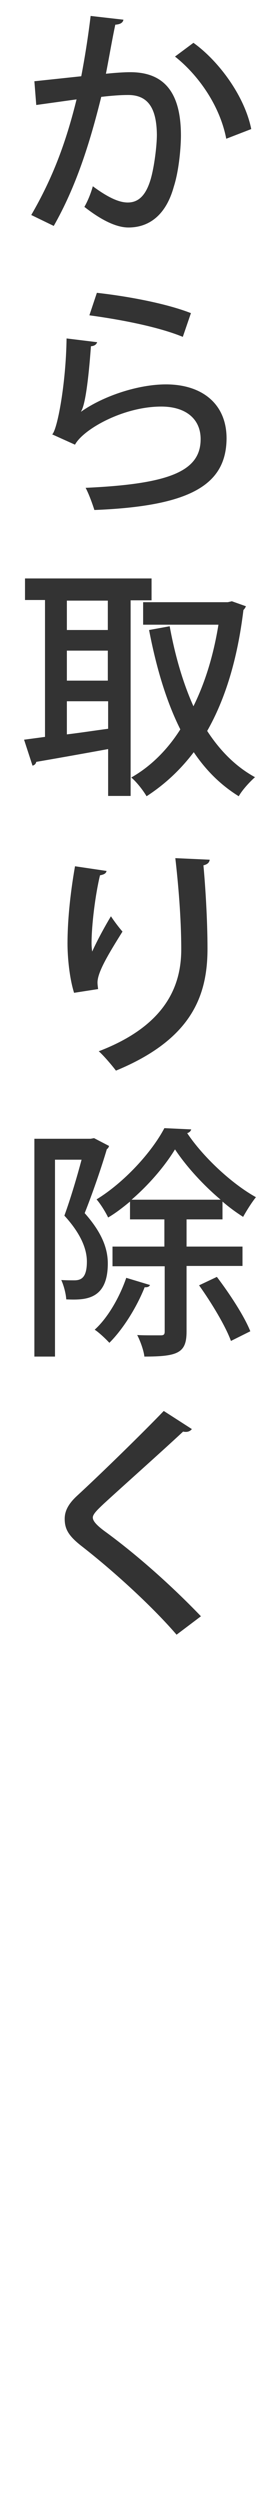
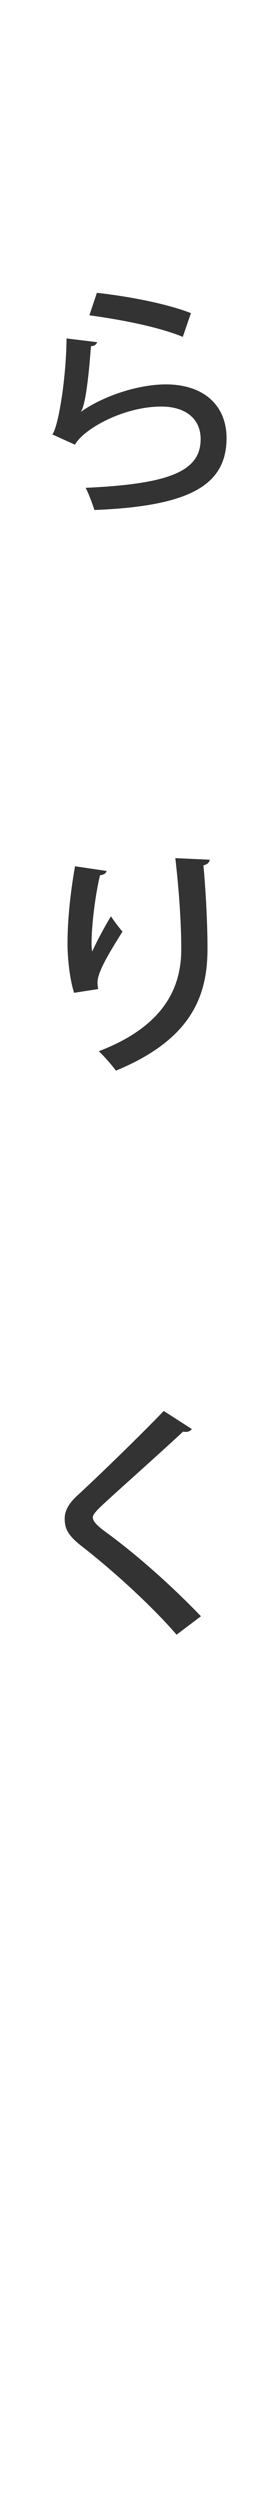
<svg xmlns="http://www.w3.org/2000/svg" version="1.1" id="レイヤー_1" x="0px" y="0px" viewBox="0 0 88 800" style="enable-background:new 0 0 88 800;" xml:space="preserve">
  <style type="text/css">
	.st0{fill:#333333;}
</style>
  <g>
-     <path class="st0" d="M39.5,6.3c-0.2,1.1-1.2,1.5-2.6,1.6c-0.9,4.1-2.1,11.1-3,15.7c2.8-0.3,5.8-0.5,7.6-0.5   c12.4-0.1,16.4,8.3,16.4,20.3c0,3.1-0.5,10.8-2.3,16.4c-2.4,8.7-7.6,13-14.5,13c-3.1,0-7.6-1.5-14.1-6.6c1.1-1.9,2.1-4.4,2.7-6.6   c5.8,4.3,9,5.2,11.2,5.2c3.7,0,5.9-2.7,7.3-7.4c1.2-4.1,2-10.9,2-14.3c-0.1-8.3-2.7-12.8-9.4-12.7c-2.1,0-5,0.2-8.4,0.6   c-3.7,15-8.1,28.8-15.2,41.3L10,68.8c6.9-11.9,11.1-23.2,14.5-37l-12.9,1.8L11,26l15-1.6c1.1-5.7,2.2-12.6,3-19.3L39.5,6.3z    M72.4,44.4C70.3,33.5,63.2,23.8,56,18.1l5.9-4.4c8.2,5.9,16.4,17.1,18.5,27.6L72.4,44.4z" />
    <path class="st0" d="M31.1,109.5c-0.3,0.8-0.9,1.2-2,1.3c-0.8,11.1-1.9,19.1-3.2,20.9H26c7.1-5,18.2-8.7,27.1-8.7   c11.5,0,19.5,6.2,19.4,17.5c-0.2,14.7-11.7,21.5-42.3,22.7c-0.6-1.9-1.7-5-2.8-7.1c26.5-1.2,36.7-5.2,36.8-15.4   c0.1-6.5-4.6-10.6-12.6-10.6c-12.2,0-25,7.3-27.6,12.2l-7.3-3.3c1.6-1.4,4.4-16,4.6-30.7L31.1,109.5z M31,93.7   c9.9,1.1,22.2,3.4,30.1,6.5l-2.6,7.6c-8-3.3-20.3-5.6-29.9-6.9L31,93.7z" />
-     <path class="st0" d="M48.5,192.1h-6.7v62.6h-7.2v-15c-8.7,1.6-17.2,3.1-23,4.1c-0.1,0.6-0.6,1.1-1.2,1.2l-2.7-8.3l6.7-0.9v-43.8H8   v-6.9h40.5V192.1z M34.5,201.6v-9.4H21.4v9.4H34.5z M34.5,217.8v-9.6H21.4v9.6H34.5z M21.4,224.4V235c4.2-0.5,8.7-1.2,13.2-1.8   v-8.8H21.4z M74.2,192.4l4.5,1.6c-0.2,0.5-0.5,0.9-0.8,1.2c-1.9,15.7-5.8,28.5-11.6,38.7c4.1,6.3,9.1,11.4,15.3,14.8   c-1.6,1.4-4.1,4.1-5.2,6.1c-5.8-3.6-10.5-8.3-14.4-14.1c-4.4,5.8-9.4,10.4-15.1,14.1c-1.1-1.9-3.3-4.7-4.9-6   c6-3.4,11.4-8.6,15.7-15.4c-4.5-9-7.7-19.8-10-31.8l6.6-1.2c1.7,9.3,4.2,18,7.6,25.6c3.7-7.5,6.4-16.2,8-26.1H45.8v-7.2h27.1   L74.2,192.4z" />
    <path class="st0" d="M23.7,317.7c-1.5-4.8-2.1-11.4-2.1-15.8c0-6.5,0.7-15,2.4-24.7l10.1,1.5c-0.2,1-1.2,1.2-2.1,1.4   c-1.5,6.2-2.7,15.9-2.7,21.7c0,1.1,0.1,2,0.2,2.7c1.6-3.6,4.3-8.5,6-11.3c0.9,1.4,2.7,3.8,3.7,4.9c-4.5,7.2-8,13-8,16.3   c0,0.6,0.1,1.3,0.2,2.1L23.7,317.7z M67.1,275.1c-0.1,0.9-0.7,1.5-2,1.8c0.6,6.5,1.3,17.3,1.3,26.7c0,15.1-5.1,29-29.3,39   c-1.2-1.6-3.9-4.8-5.5-6.2c21.4-8.2,26.4-20.9,26.4-32.6c0-10.2-1-21.4-1.9-29.2L67.1,275.1z" />
-     <path class="st0" d="M30.1,364.2l4.8,2.5c-0.1,0.4-0.4,0.9-0.7,1c-1.8,6.1-4.6,14.2-7.1,20.5c5.5,6.2,7.4,11.3,7.4,16.1   c0,12-7.7,11.7-13.3,11.5c-0.1-1.8-0.8-4.5-1.6-6.2c1.6,0.1,3.1,0.1,4.2,0.1c2.3,0,4-1,4-6c0-4-1.9-8.9-7.2-14.7   c2-5.5,4.1-12.6,5.5-17.9h-8.5v63H11v-69.7h18L30.1,364.2z M48,411.2c-0.2,0.5-0.8,0.8-1.7,0.7c-2.6,6.5-6.9,13.4-11.3,17.8   c-1.1-1.2-3.3-3.3-4.7-4.2c4.1-3.7,7.9-10.2,10.1-16.6L48,411.2z M77.6,405.1H59.7v21c0,6.8-2.7,8-13.5,8c-0.2-1.9-1.3-5-2.3-6.9   c1.7,0.1,3.4,0.1,4.7,0.1h2.9c0.9,0,1.2-0.3,1.2-1.2v-20.9H36v-6.3h16.6v-8.7H41.6v-5.7c-2.3,1.9-4.6,3.7-7,5.1   c-0.8-1.7-2.4-4.3-3.7-5.8c8.8-5.4,17.6-15,21.7-22.8l8.6,0.4c-0.2,0.6-0.6,1-1.3,1.2c5,7.5,14.1,16.1,22,20.5   c-1.3,1.6-3,4.3-4.1,6.3c-2.2-1.4-4.4-3-6.6-4.9v5.7H59.7v8.7h17.9V405.1z M70.6,383.9c-5.7-4.8-11.1-10.8-14.6-16.1   c-3.1,5.1-8.1,11.1-13.9,16.1H70.6z M73.9,429.1c-1.7-4.7-6.2-12.2-10.2-17.8l5.7-2.7c4.1,5.4,8.8,12.6,10.7,17.4L73.9,429.1z" />
    <path class="st0" d="M56.5,523.1c-7.2-8.4-19.2-19.6-30.2-28.2c-4.4-3.4-5.6-5.6-5.6-8.9c0-2.4,1.1-4.7,3.9-7.3   c7.5-6.9,21.1-20.2,27.8-27.2l9,5.8c-0.4,0.5-1,0.9-1.9,0.9c-0.3,0-0.5,0-0.9-0.1c-7.5,7-19,17.2-25.4,23.1   c-1.9,1.8-3.5,3.3-3.5,4.4c0,1.3,1.7,2.9,4.5,4.9c9.9,7.3,20.7,16.9,30.1,26.7L56.5,523.1z" />
  </g>
</svg>